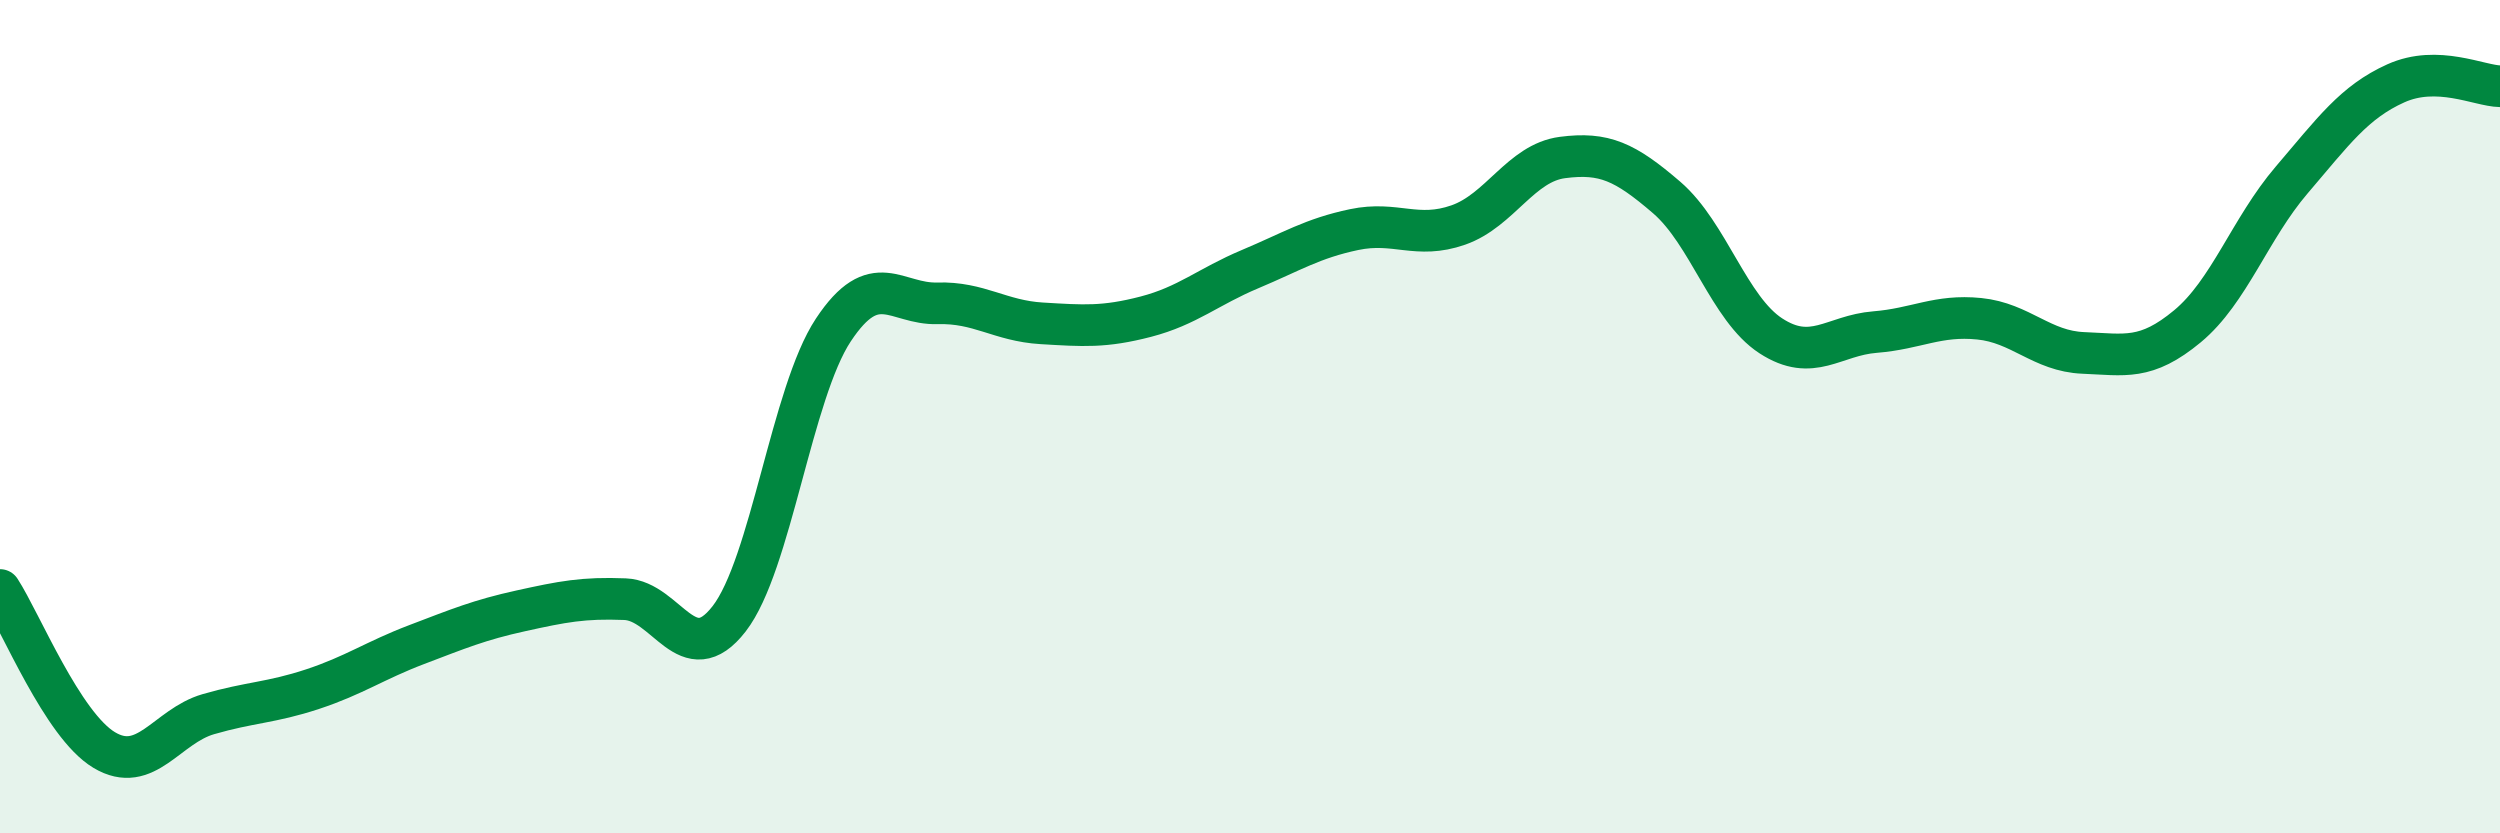
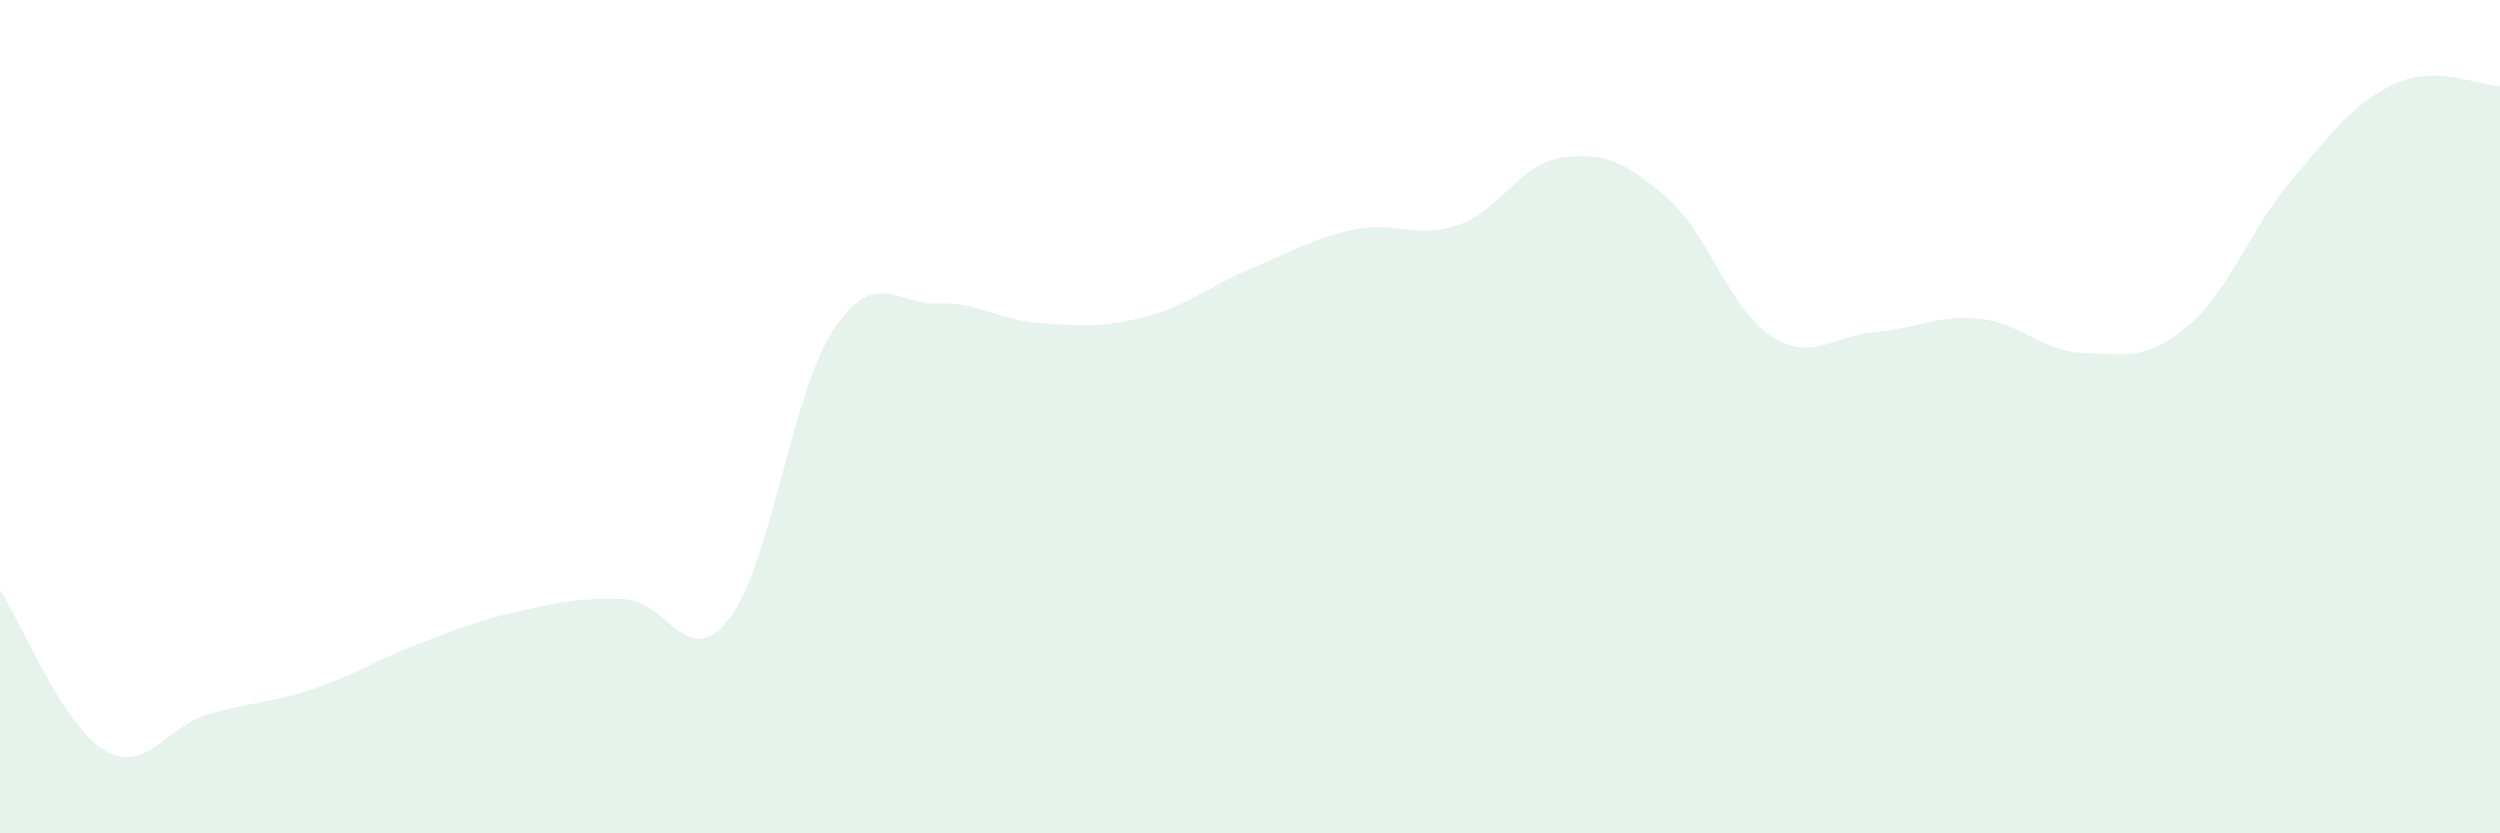
<svg xmlns="http://www.w3.org/2000/svg" width="60" height="20" viewBox="0 0 60 20">
  <path d="M 0,14.16 C 0.5,14.93 1.5,17.4 2.5,18 C 3.5,18.6 4,17.43 5,17.14 C 6,16.85 6.5,16.87 7.5,16.54 C 8.5,16.21 9,15.85 10,15.47 C 11,15.09 11.5,14.88 12.5,14.66 C 13.5,14.44 14,14.34 15,14.38 C 16,14.42 16.5,16.14 17.5,14.85 C 18.5,13.56 19,9.43 20,7.92 C 21,6.41 21.5,7.31 22.5,7.28 C 23.5,7.25 24,7.7 25,7.76 C 26,7.82 26.5,7.86 27.5,7.6 C 28.5,7.34 29,6.88 30,6.46 C 31,6.04 31.5,5.72 32.5,5.51 C 33.5,5.3 34,5.75 35,5.4 C 36,5.05 36.5,3.91 37.5,3.78 C 38.5,3.65 39,3.88 40,4.74 C 41,5.6 41.5,7.41 42.5,8.06 C 43.5,8.71 44,8.05 45,7.97 C 46,7.89 46.5,7.55 47.5,7.65 C 48.5,7.75 49,8.43 50,8.47 C 51,8.51 51.5,8.66 52.5,7.83 C 53.5,7 54,5.49 55,4.32 C 56,3.15 56.5,2.45 57.5,2 C 58.5,1.55 59.5,2.06 60,2.07L60 20L0 20Z" fill="#008740" opacity="0.1" stroke-linecap="round" stroke-linejoin="round" />
-   <path d="M 0,14.16 C 0.5,14.93 1.5,17.4 2.5,18 C 3.5,18.6 4,17.43 5,17.14 C 6,16.85 6.5,16.87 7.5,16.54 C 8.5,16.21 9,15.85 10,15.47 C 11,15.09 11.5,14.88 12.5,14.66 C 13.5,14.44 14,14.34 15,14.38 C 16,14.42 16.5,16.14 17.5,14.85 C 18.5,13.56 19,9.43 20,7.92 C 21,6.41 21.5,7.31 22.5,7.28 C 23.5,7.25 24,7.7 25,7.76 C 26,7.82 26.5,7.86 27.5,7.6 C 28.5,7.34 29,6.88 30,6.46 C 31,6.04 31.5,5.72 32.5,5.51 C 33.5,5.3 34,5.75 35,5.4 C 36,5.05 36.5,3.91 37.5,3.78 C 38.5,3.65 39,3.88 40,4.74 C 41,5.6 41.5,7.41 42.5,8.06 C 43.5,8.71 44,8.05 45,7.97 C 46,7.89 46.5,7.55 47.5,7.65 C 48.5,7.75 49,8.43 50,8.47 C 51,8.51 51.5,8.66 52.5,7.83 C 53.5,7 54,5.49 55,4.32 C 56,3.15 56.5,2.45 57.5,2 C 58.5,1.55 59.5,2.06 60,2.07" stroke="#008740" stroke-width="1" fill="none" stroke-linecap="round" stroke-linejoin="round" />
</svg>